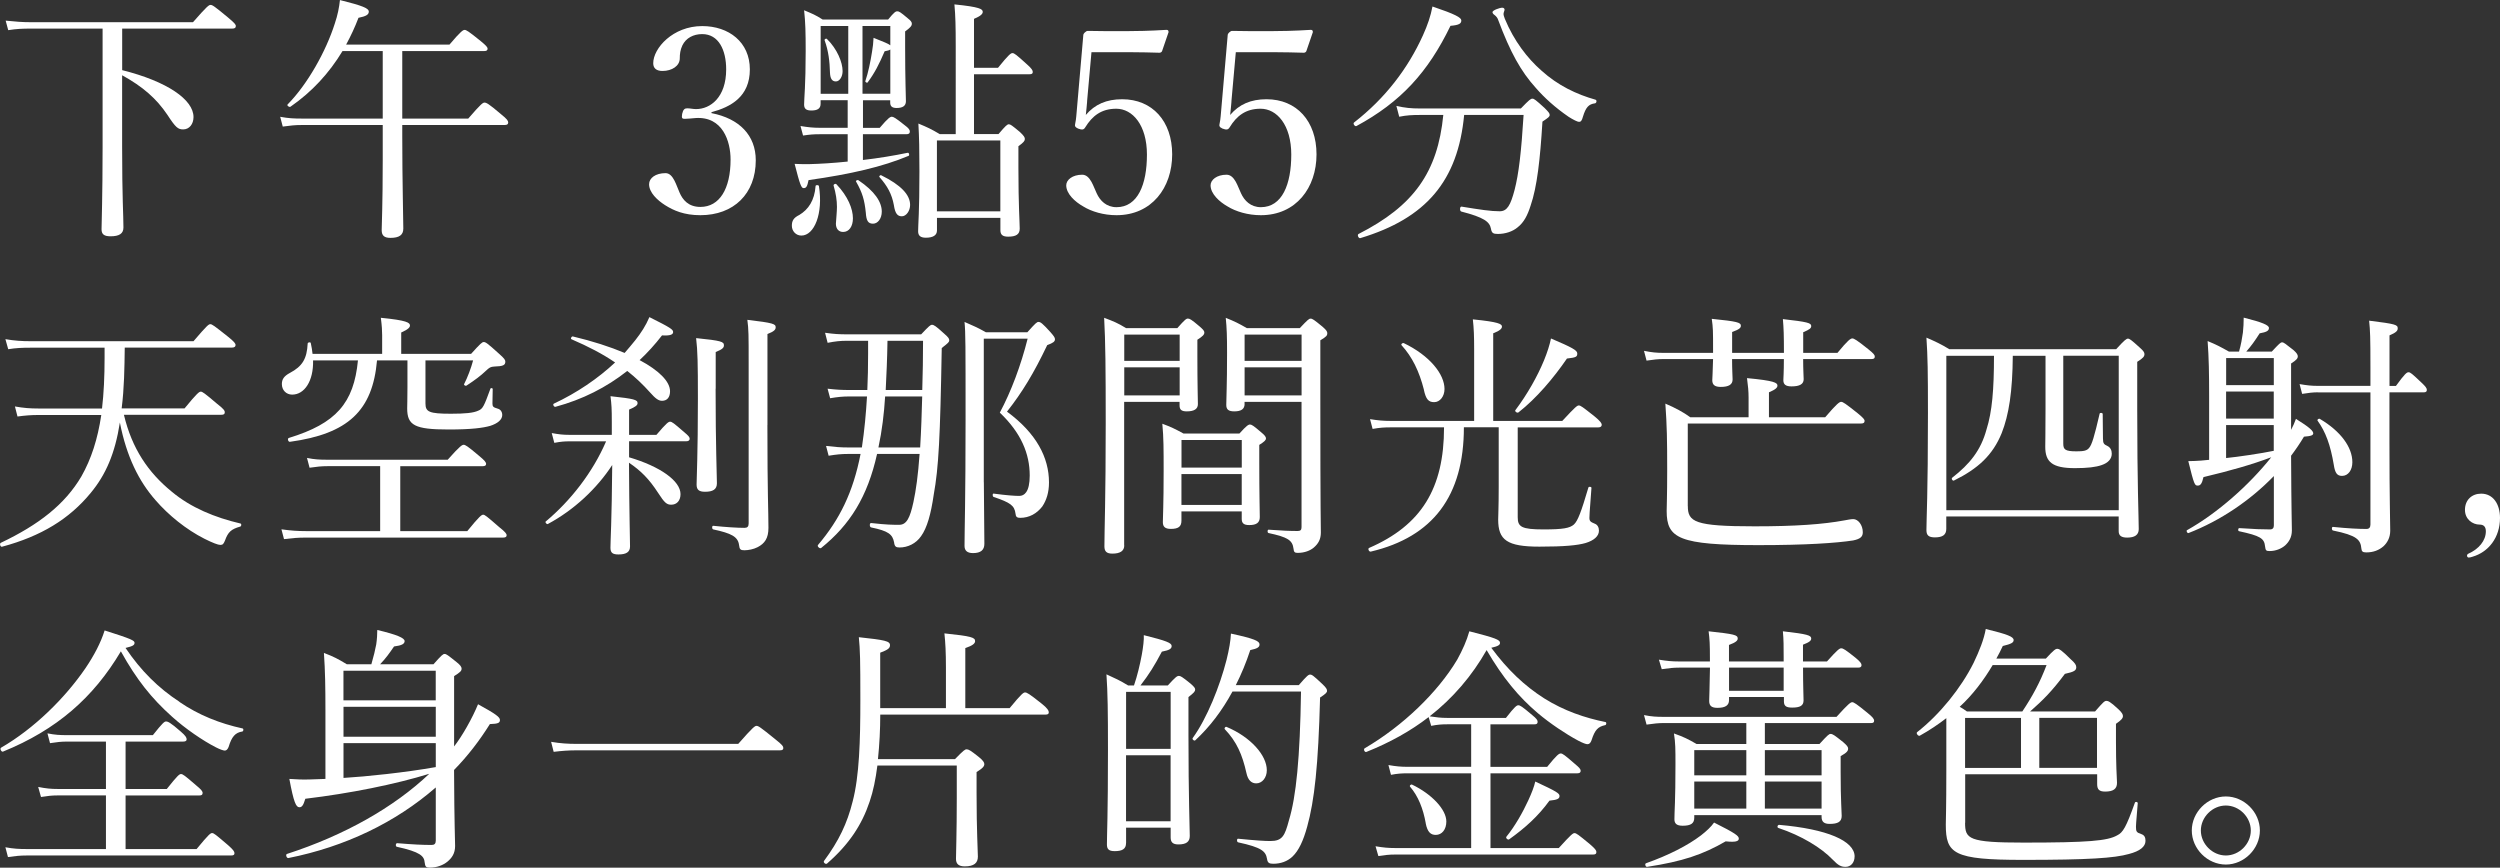
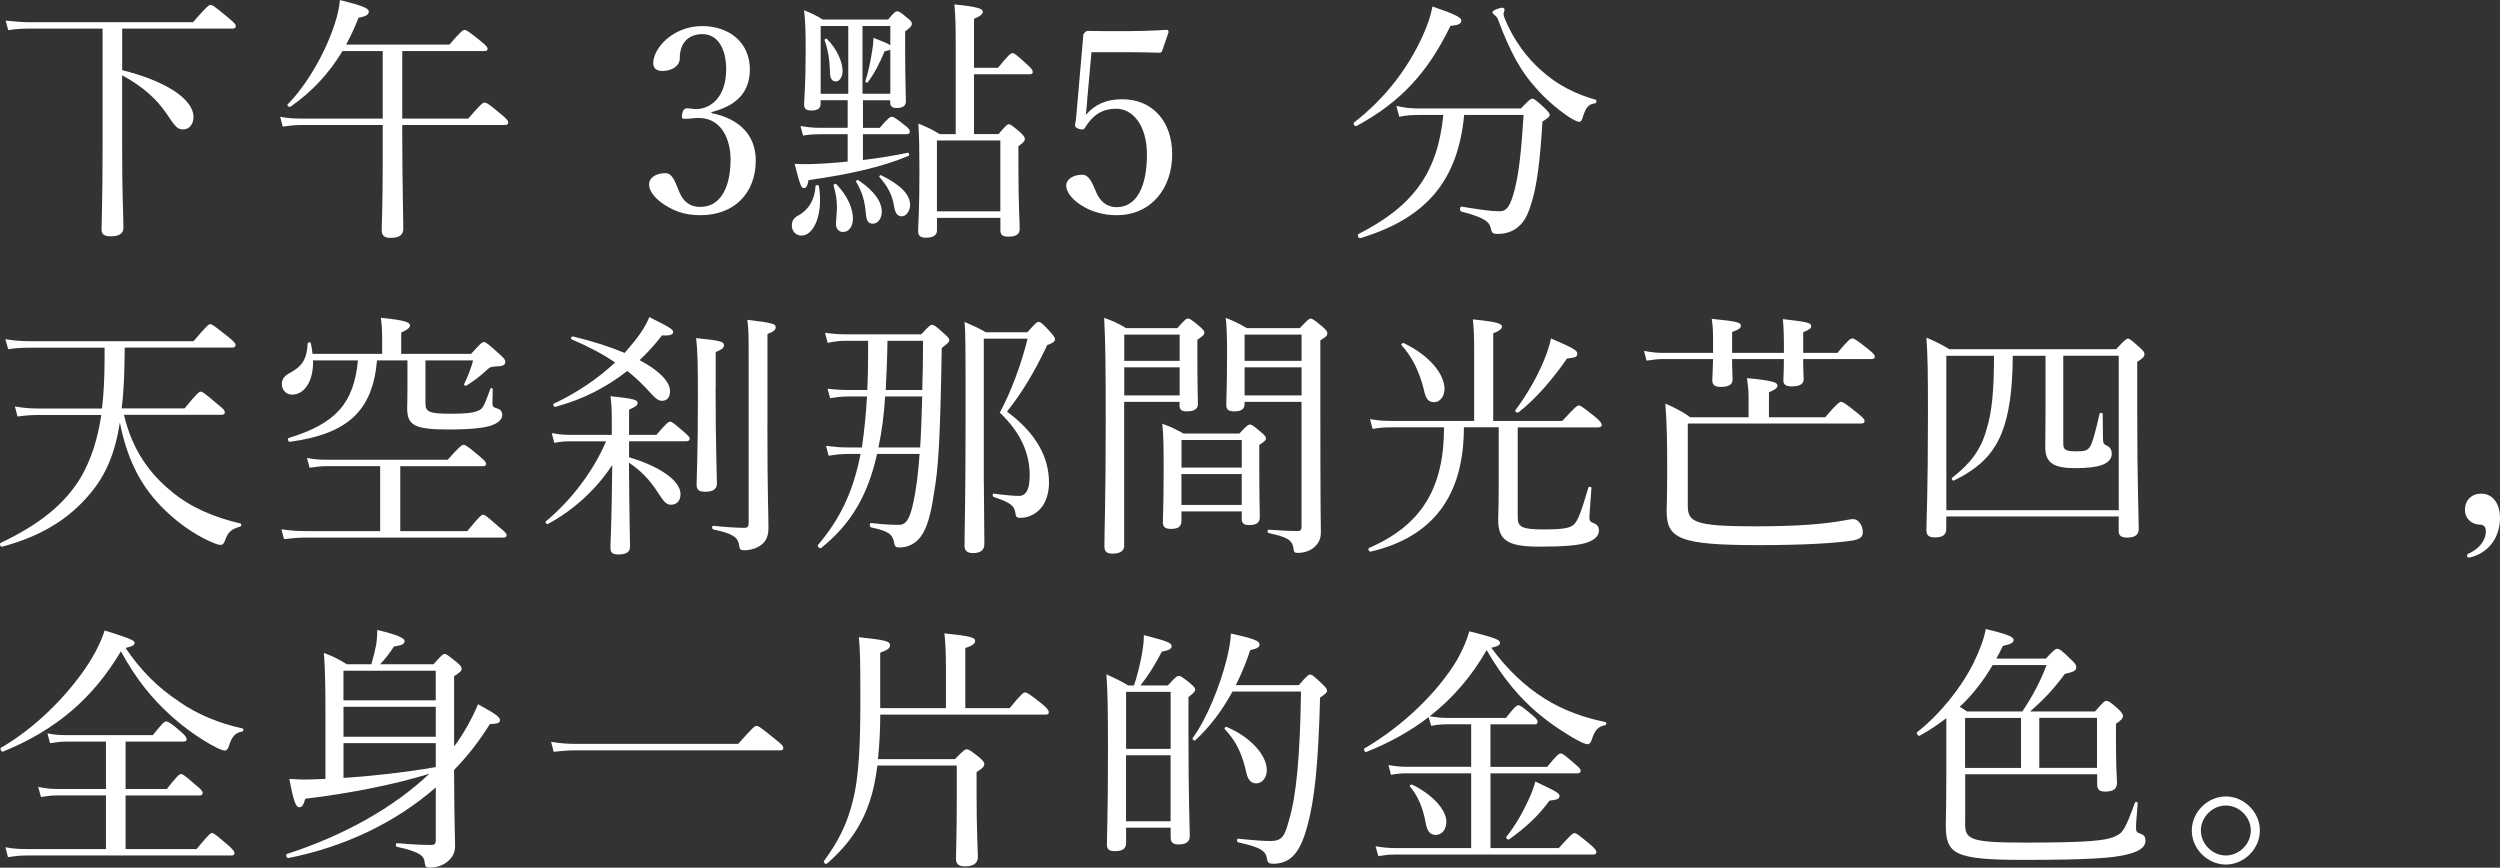
<svg xmlns="http://www.w3.org/2000/svg" id="_レイヤー_2" data-name="レイヤー 2" viewBox="0 0 477.36 165.67">
  <rect x="0" y="0" width="477.36" height="165.67" fill="#333333" stroke="none" />
  <defs>
    <style>
      .cls-1 {
        fill: #fff;
        stroke-width: 0px;
      }
    </style>
  </defs>
  <g id="_時間差分" data-name="時間差分">
    <g>
      <path class="cls-1" d="M23.32,13.39c8.66,2.17,13.63,5.66,13.63,8.96,0,1.33-.79,2.36-1.97,2.36-.98,0-1.43-.34-3-2.76-2.12-3.15-4.72-5.41-8.66-7.58v13.63c0,9.84.25,13.09.25,15.45,0,1.18-.84,1.67-2.46,1.67-1.23,0-1.72-.39-1.72-1.33,0-1.08.2-6.25.2-15.6V5.46H5.85c-1.57,0-2.71.05-4.28.3l-.49-1.82c1.92.2,3.2.3,4.82.3h30.95c2.71-3.1,3.05-3.3,3.35-3.3.35,0,.69.2,3.35,2.41,1.23,1.03,1.48,1.33,1.48,1.62,0,.34-.2.49-.69.49h-21.01v7.92Z" />
      <path class="cls-1" d="M76.81,25.98c0,8.71.2,15.55.2,17.67,0,1.23-.79,1.77-2.46,1.77-1.18,0-1.67-.44-1.67-1.48s.2-4.67.2-13.38v-6.69h-15.45c-1.28,0-2.21.1-3.64.3l-.49-1.87c1.62.3,2.66.34,4.08.34h15.5v-12.89h-7.68c-2.56,4.23-5.81,7.77-9.94,10.63-.25.15-.74-.25-.54-.44,3.79-3.84,7.33-10.14,9.01-15.45.54-1.58.84-3.1.98-4.48,4.33,1.08,5.51,1.57,5.51,2.21,0,.59-.54.89-1.97,1.18-.69,1.82-1.48,3.49-2.36,5.12h19.73c2.21-2.61,2.61-2.81,2.9-2.81s.69.2,3.05,2.12c1.08.89,1.33,1.18,1.33,1.48s-.2.44-.64.44h-15.65v12.89h12.6c2.46-2.85,2.8-3.05,3.1-3.05.34,0,.74.15,3.15,2.21,1.18.94,1.38,1.28,1.38,1.58,0,.34-.2.49-.69.49h-19.54v2.12Z" />
      <path class="cls-1" d="M135.85,21.6c5.31,1.03,8.46,4.23,8.46,9.01,0,6.4-4.23,10.48-10.58,10.48-3.1,0-5.12-.89-6.74-1.92-1.48-.94-3.05-2.41-3.05-3.99,0-1.18,1.23-2.12,3.15-2.12,1.48,0,2.07,2.41,2.66,3.69.59,1.38,1.67,2.76,3.99,2.76,3.64,0,5.76-3.44,5.76-9.05,0-3.44-1.48-8.27-6.69-7.92-.59.05-1.57.15-2.02.15-.49,0-.69-.05-.54-.93.2-.89.49-1.08.98-1.08s1.13.15,1.67.15c2.76,0,5.76-2.26,5.76-7.58,0-3.69-1.43-6.74-4.58-6.74-1.67,0-3.1.74-3.79,2.17-.39.84-.49,1.62-.49,2.46,0,1.43-1.48,2.41-3.3,2.41-1.13,0-1.77-.49-1.77-1.48,0-2.85,3.74-7.09,9.35-7.09,5.07,0,9.1,3.05,9.1,8.27s-3.64,7.18-7.33,8.17v.2Z" />
      <path class="cls-1" d="M151.2,43.11c0-.98.34-1.53,1.43-2.07,1.72-1.03,2.9-2.76,3.1-5.51,0-.25.59-.25.64,0,.84,5.27-.89,9.45-3.35,9.45-1.03,0-1.82-.84-1.82-1.87ZM164.78,19.14v5.27h3.2c1.62-1.92,2.02-2.12,2.31-2.12s.69.2,2.46,1.62c.74.54.98.89.98,1.18,0,.39-.2.54-.69.54h-8.27v4.92c2.95-.34,5.96-.84,8.56-1.38.25-.05.39.49.15.59-4.92,2.07-11.02,3.49-19.09,4.63-.25,1.23-.44,1.53-.94,1.53-.44,0-.69-.59-1.72-4.63.89.05,1.43.05,2.8.05,2.02-.05,4.58-.2,7.33-.49v-5.22h-5.37c-1.08,0-1.82.05-3.15.25l-.49-1.82c1.48.25,2.46.34,3.64.34h5.37v-5.27h-5.17v.69c0,.94-.64,1.28-1.77,1.28-.93,0-1.38-.3-1.38-1.13,0-1.18.3-3.59.3-10.24,0-3.54-.05-5.46-.3-7.77,1.53.64,2.17.89,3.54,1.77h12.5c1.18-1.43,1.43-1.57,1.77-1.57.3,0,.59.15,1.92,1.28.69.54.84.79.84,1.08,0,.39-.2.69-1.28,1.48v3.15c0,5.95.15,9.3.15,10.19s-.64,1.28-1.77,1.28c-.84,0-1.23-.3-1.23-1.03v-.44h-5.22ZM161.97,17.91V4.97h-5.27v12.94h5.27ZM158.48,13.88c-.05-2.12-.29-4.18-1.03-6.2-.05-.2.29-.39.44-.25,1.97,1.92,3,4.48,3,6.15,0,1.08-.59,1.97-1.28,1.97-.74,0-1.08-.54-1.13-1.67ZM159.61,42.71c.05-.89.2-2.31.2-3.2,0-1.28-.2-2.56-.64-4.08-.05-.25.39-.44.54-.25,2.21,2.31,3.15,4.72,3.15,6.5,0,1.57-.74,2.61-1.87,2.61-.84,0-1.38-.59-1.38-1.58ZM165.32,40.6c-.25-2.41-.64-3.79-1.87-5.95-.1-.15.29-.34.44-.25,3.15,2.12,4.48,4.18,4.48,6,0,1.38-.79,2.31-1.67,2.31-.94,0-1.28-.54-1.38-2.12ZM170,9.45c-.2.15-.54.25-1.08.34-1.08,2.51-1.87,4.08-3.25,5.95-.1.15-.49-.05-.44-.25.54-1.57.98-3.69,1.28-5.61.15-.84.25-1.72.29-2.66,1.97.79,2.85,1.13,3.2,1.43v-3.69h-5.31v12.94h5.31v-8.46ZM170.68,39.17c-.39-2.12-1.23-3.64-2.75-5.36-.15-.15.15-.44.34-.34,3.79,1.87,5.51,3.74,5.51,5.66,0,1.13-.74,2.17-1.57,2.17s-1.28-.49-1.53-2.12ZM182.49,8.91c0-3.94-.05-5.86-.25-8.07,4.87.49,5.41.89,5.41,1.43,0,.39-.39.79-1.67,1.33v9.35h4.58c2.07-2.56,2.46-2.81,2.76-2.81.34,0,.69.25,2.8,2.17.89.79,1.08,1.13,1.08,1.43s-.15.44-.64.44h-10.58v11.42h4.68c1.38-1.62,1.67-1.87,1.97-1.87s.59.2,2.12,1.48c.79.74.94,1.03.94,1.33,0,.34-.2.64-1.23,1.38v4.13c0,7.14.25,10.53.25,11.61s-.69,1.53-2.21,1.53c-1.08,0-1.48-.39-1.48-1.23v-2.36h-12.11v2.41c0,.94-.79,1.38-2.12,1.38-1.03,0-1.48-.39-1.48-1.23,0-1.33.25-3.54.25-11.47,0-4.13-.05-6.45-.2-9.1,1.77.74,2.41,1.03,4.08,2.02h3.05V8.91ZM191.01,26.82h-12.11v13.53h12.11v-13.53Z" />
      <path class="cls-1" d="M207.58,19.39c-.05.74-.15,1.57-.25,2.56,1.72-2.02,3.94-3,6.94-3,5.76,0,9.55,4.18,9.55,10.53s-3.89,11.61-10.63,11.61c-2.46,0-4.77-.69-6.35-1.67-1.58-.89-3.25-2.41-3.25-4.04,0-1.03,1.18-2.02,3.05-2.02,1.57,0,2.17,2.36,2.76,3.54.64,1.43,1.87,2.66,3.79,2.66,4.08,0,5.81-4.38,5.81-10.04s-2.76-8.76-5.86-8.76c-2.85,0-4.58,1.38-5.91,3.54-.29.49-.59.54-1.38.25-.64-.29-.64-.54-.54-.98.1-.39.15-.93.2-1.38l1.33-15.35c0-.25.05-.39.3-.64.25-.2.34-.3.59-.3,1.87.05,4.63.05,7.14.05,1.87,0,4.72-.05,7.87-.25.29,0,.39.15.39.44l-1.23,3.59c-.05.2-.3.34-.49.34-2.02-.05-3.4-.1-5.32-.1h-7.68l-.84,9.4Z" />
-       <path class="cls-1" d="M235.14,19.39c-.05.74-.15,1.57-.25,2.56,1.72-2.02,3.94-3,6.94-3,5.76,0,9.55,4.18,9.55,10.53s-3.89,11.61-10.63,11.61c-2.46,0-4.77-.69-6.35-1.67-1.57-.89-3.25-2.41-3.25-4.04,0-1.03,1.18-2.02,3.05-2.02,1.58,0,2.17,2.36,2.76,3.54.64,1.43,1.87,2.66,3.79,2.66,4.08,0,5.81-4.38,5.81-10.04s-2.75-8.76-5.86-8.76c-2.85,0-4.58,1.38-5.9,3.54-.3.49-.59.54-1.38.25-.64-.29-.64-.54-.54-.98.1-.39.15-.93.2-1.38l1.33-15.35c0-.25.05-.39.29-.64.25-.2.35-.3.59-.3,1.87.05,4.62.05,7.13.05,1.87,0,4.72-.05,7.87-.25.3,0,.39.15.39.44l-1.23,3.59c-.05.2-.29.34-.49.34-2.02-.05-3.4-.1-5.31-.1h-7.68l-.84,9.4Z" />
      <path class="cls-1" d="M258.56,23.38c5.96-4.63,10.29-10.33,13.14-16.63.89-1.97,1.48-3.69,1.82-5.51,4.38,1.48,5.51,2.12,5.51,2.66,0,.59-.39.89-2.07,1.03-4.28,8.86-9.5,14.57-17.96,19.14-.29.15-.74-.49-.44-.69ZM279.57,21.95c-1.18,12.55-7.23,19.73-19.83,23.52-.34.1-.64-.64-.34-.79,10.53-5.36,15.11-11.76,16.19-22.73h-4.43c-1.48,0-2.56.05-3.99.34l-.54-2.07c1.67.39,2.9.49,4.38.49h19.39c1.62-1.67,1.87-1.87,2.21-1.87.3,0,.59.2,2.31,1.77.79.79.98,1.03.98,1.33,0,.34-.2.49-1.38,1.28-.44,7.23-1.03,12.5-2.26,16.04-.59,1.87-1.28,3.2-2.46,4.13-.98.84-2.41,1.28-3.79,1.28-.89,0-1.18-.15-1.33-1.03-.25-1.28-1.28-2.12-5.66-3.25-.34-.1-.3-.98.05-.94,3.59.59,5.61.89,7.28.89,1.43,0,2.07-1.13,2.85-4.08.79-3.05,1.28-7.18,1.72-14.32h-11.37ZM299.5,22.29c-2.51-1.72-4.63-3.64-6.25-5.51-2.85-3.15-4.87-6.79-7.19-12.99-.1-.34-.34-.64-.64-.89-.3-.2-.44-.39-.44-.59,0-.34,1.38-.84,1.87-.84.25,0,.44.15.44.39,0,.15-.2.54-.2.79s.1.54.25.94c1.72,4.18,4.33,7.58,6.99,9.89,3.15,2.85,6.69,4.53,10.33,5.56.29.1.2.64-.1.69-1.23.15-1.77.79-2.31,2.56-.2.74-.39.98-.74.98-.3,0-1.08-.39-2.02-.98Z" />
      <path class="cls-1" d="M23.67,79.24c1.53,6.4,4.62,10.97,9.1,14.62,3.69,3.1,8.32,4.97,13.14,6.1.25.05.2.54-.05.59-1.72.49-2.31,1.03-2.9,2.66-.25.59-.39.84-.88.84-.44,0-1.48-.39-3.05-1.18-3.49-1.77-6.84-4.48-9.35-7.38-3.15-3.59-5.51-8.27-6.79-14.81-.93,5.95-2.71,9.99-5.56,13.43-4.08,4.97-9.45,8.27-16.93,10.28-.34.1-.54-.59-.25-.74,7.23-3.44,12.25-7.33,15.4-12.7,1.87-3.3,3.1-7.09,3.79-11.71H7.33c-1.43,0-2.56.1-3.99.29l-.49-1.92c1.67.3,2.9.39,4.43.39h12.2c.34-2.9.49-6.1.49-9.69v-1.92H5.8c-1.53,0-2.76.05-4.23.29l-.54-1.92c1.72.3,3.15.39,4.82.39h31.1c2.56-3,2.9-3.25,3.2-3.25.34,0,.69.25,3.35,2.36,1.23.98,1.48,1.33,1.48,1.62s-.2.49-.69.49h-20.47c-.05,3.89-.1,7.77-.59,11.61h12.01c2.41-2.95,2.81-3.2,3.1-3.2s.69.25,3.1,2.31c1.28.98,1.48,1.33,1.48,1.62,0,.34-.15.49-.69.49h-18.55Z" />
      <path class="cls-1" d="M89.21,101.43c2.36-2.9,2.76-3.15,3.05-3.15s.64.25,3.05,2.36c1.18.93,1.43,1.28,1.43,1.57s-.2.44-.69.44h-37.74c-1.43,0-2.51.1-4.08.29l-.49-1.87c1.82.25,3.05.34,4.63.34h14.22v-12.4h-10.04c-1.18,0-2.07.1-3.44.3l-.49-1.87c1.48.3,2.46.34,3.84.34h23.03c2.36-2.66,2.76-2.85,3.05-2.85s.69.2,2.95,2.12c1.08.89,1.33,1.23,1.33,1.53s-.2.44-.69.44h-15.7v12.4h12.79ZM59.78,68.81c.1,3.99-1.67,6.54-3.99,6.54-1.13,0-1.97-.84-1.97-2.02,0-.94.44-1.53,1.53-2.12,2.41-1.28,3.25-2.71,3.4-5.61,0-.25.54-.34.59-.1.15.74.29,1.43.34,2.07h13.29v-3.59c0-.79-.05-1.77-.25-3.3,5.02.49,5.56.94,5.56,1.48,0,.34-.34.74-1.67,1.33v4.08h13.34c1.82-2.02,2.12-2.26,2.41-2.26.34,0,.64.15,2.9,2.21,1.08.94,1.23,1.23,1.23,1.53,0,.69-.44.89-2.12.94-.69.05-.89.15-1.62.84-.93.89-2.02,1.72-3.69,2.81-.15.1-.54-.1-.44-.3.64-1.23,1.33-3.05,1.72-4.53h-9.1v8.22c0,1.62.69,1.97,4.87,1.97,2.71,0,4.28-.15,5.22-.59.84-.34,1.08-.79,2.31-4.18.05-.2.44-.15.44.05,0,.89-.05,2.07-.05,2.76,0,.59.15.74.98.98.59.15.89.64.89,1.23,0,.89-.89,1.62-2.31,2.07-1.38.39-3.59.69-7.92.69-6.5,0-7.92-.79-7.92-4.04,0-.64.05-1.48.05-4.04v-5.12h-5.81c-.84,9.6-5.51,14.02-16.63,15.55-.34.05-.54-.64-.2-.74,9.01-2.76,12.4-6.64,13.19-14.81h-8.56Z" />
      <path class="cls-1" d="M120.1,87.31c6,1.77,9.84,4.53,9.84,7.04,0,1.28-.74,2.02-1.77,2.02-.84,0-1.28-.34-2.51-2.26-1.72-2.66-3.3-4.23-5.56-5.76.05,9.74.2,14.47.2,15.99,0,1.08-.74,1.53-2.21,1.53-1.08,0-1.53-.29-1.53-1.28,0-1.33.25-4.97.34-15.8-2.95,4.53-7.33,8.61-12.3,11.27-.2.1-.59-.34-.39-.49,4.72-3.94,8.96-9.35,11.52-15.3h-7.04c-.89,0-1.57.05-2.85.29l-.49-1.87c1.38.25,2.17.34,3.3.34h8.17v-2.41c0-2.71-.05-3.3-.25-4.97,4.58.49,5.17.69,5.17,1.33,0,.39-.35.69-1.62,1.23v4.82h5.22c1.92-2.26,2.31-2.51,2.61-2.51.34,0,.69.25,2.66,1.97.84.69,1.08.98,1.08,1.28s-.2.49-.69.49h-10.88v3.05ZM106.08,77.67c-.3.1-.59-.44-.34-.59,4.43-2.07,8.46-4.82,11.71-7.87-2.36-1.62-5.12-3.05-8.32-4.43-.25-.1,0-.59.25-.54,3.74.89,7.09,1.97,9.89,3.15.69-.79,1.38-1.62,2.02-2.41,1.13-1.43,2.02-2.8,2.71-4.43,4.04,2.02,4.53,2.36,4.53,2.85,0,.44-.44.74-2.12.64-1.33,1.72-2.76,3.3-4.28,4.72,3.69,1.97,5.81,4.08,5.81,5.95,0,1.13-.54,1.82-1.53,1.82-.64,0-1.23-.39-2.31-1.62-1.28-1.43-2.71-2.81-4.33-4.08-3.99,3.15-8.56,5.46-13.68,6.84ZM136.64,74.22c0,11.07.25,16.44.25,18.06,0,1.18-.79,1.62-2.26,1.62-1.18,0-1.62-.39-1.62-1.38,0-1.28.25-5.61.25-16.44,0-6.79-.05-9.05-.34-11.52,4.87.49,5.31.69,5.31,1.38,0,.44-.25.74-1.57,1.28v6.99ZM146.53,81.16c0,13.39.2,16.39.2,19.63,0,2.02-.74,3-2.07,3.69-.74.39-1.77.59-2.51.59s-.94-.15-1.03-.98c-.2-1.62-1.48-2.26-4.92-3-.29-.05-.29-.74,0-.69,2.36.25,4.63.39,5.96.39.54,0,.79-.25.79-.84v-30.51c0-5.56,0-6.5-.25-8.37,5.02.59,5.41.79,5.41,1.43,0,.44-.29.79-1.57,1.28v17.37Z" />
      <path class="cls-1" d="M165.61,74.47c.1-2.17.15-4.48.15-6.94v-2.46h-3.99c-1.33,0-2.26.1-3.74.39l-.49-1.92c1.72.25,2.76.3,4.18.3h14.17c1.53-1.62,1.77-1.82,2.07-1.82.35,0,.69.2,2.36,1.72.79.69.93.93.93,1.23,0,.34-.15.49-1.43,1.48-.3,17.22-.59,22.78-1.53,28-.54,3.74-1.28,6.35-2.41,7.92-.98,1.43-2.56,2.17-4.13,2.17-.69,0-.94-.2-1.03-.98-.3-1.53-1.08-2.17-4.38-2.85-.34-.05-.34-.89,0-.84,3,.34,4.18.34,5.36.34,1.43,0,2.07-1.38,2.71-4.33.49-2.26.89-5.12,1.18-9.2h-8.12c-1.82,8.17-5.17,13.53-10.68,17.96-.25.2-.84-.34-.59-.59,4.13-4.87,6.69-10.04,8.12-17.37h-2.36c-1.33,0-2.26.1-3.74.34l-.49-1.87c1.72.2,2.76.29,4.23.29h2.61c.49-3.25.79-6.5.98-9.74h-3.3c-1.38,0-2.31.1-3.74.34l-.49-1.82c1.72.2,2.76.25,4.23.25h3.35ZM169.01,75.7c-.2,3.25-.59,6.54-1.28,9.74h7.97c.2-3.25.3-6.5.39-9.74h-7.09ZM176.1,74.47c.1-3.15.15-6.25.15-9.4h-6.79c-.05,3.4-.2,6.59-.34,9.4h6.99ZM187.86,92.08c.05,7.04.1,11.07.1,11.76,0,1.18-.69,1.77-2.17,1.77-1.18,0-1.62-.54-1.62-1.38,0-2.9.2-8.96.2-24.06,0-14.32,0-16.63-.2-18.7,1.67.74,2.41,1.03,4.08,1.97h7.92c1.58-1.77,1.82-1.97,2.12-1.97.39,0,.74.25,2.26,1.92.69.79.89,1.08.89,1.38,0,.44-.3.69-1.48,1.13-2.56,5.36-4.77,9.01-7.68,12.7,5.61,4.13,8.02,8.76,8.02,13.53,0,1.92-.49,3.4-1.28,4.58-1.03,1.33-2.46,2.17-4.23,2.17-.59,0-.84-.2-.88-.79-.2-1.57-.98-2.12-4.18-3.2-.25-.1-.25-.69,0-.64,2.51.34,4.08.44,4.87.44.54,0,.98-.2,1.33-.69.44-.59.69-1.67.69-3.2,0-4.13-1.62-8.12-5.71-12.01,2.16-4.04,4.04-9.05,5.31-14.12h-8.37v27.41Z" />
      <path class="cls-1" d="M214.67,104.14c0,1.03-.74,1.57-2.26,1.57-1.08,0-1.53-.39-1.53-1.38,0-3.1.25-9.05.25-23.57,0-10.43-.05-15.45-.3-20.08,1.82.69,2.56.98,4.18,1.97h9.79c1.48-1.67,1.72-1.82,2.02-1.82.34,0,.64.15,2.21,1.48.74.64.93.89.93,1.18,0,.39-.25.69-1.33,1.38v3c0,5.71.1,8.46.1,9.3,0,.94-.74,1.38-2.12,1.38-1.03,0-1.38-.34-1.38-1.13v-.69h-10.58v27.41ZM225.25,63.89h-10.58v5.02h10.58v-5.02ZM214.67,75.5h10.58v-5.36h-10.58v5.36ZM225.59,99.42c0,1.13-.59,1.57-2.02,1.57-1.08,0-1.53-.39-1.53-1.28,0-1.08.15-3.25.15-9.79,0-4.04,0-6.35-.25-9.01,1.72.64,2.41.98,4.04,1.87h10.68c1.38-1.53,1.72-1.72,2.02-1.72s.64.2,2.07,1.43c.79.64.98.94.98,1.23s-.25.59-1.28,1.23v3.4c0,6.2.1,9.45.1,10.38,0,1.08-.64,1.53-2.02,1.53-1.08,0-1.43-.39-1.43-1.18v-1.43h-11.51v1.77ZM237.11,84.01h-11.51v5.27h11.51v-5.27ZM225.59,96.42h11.51v-5.9h-11.51v5.9ZM237.65,77.12c0,.98-.64,1.43-1.97,1.43-1.08,0-1.53-.34-1.53-1.23,0-1.38.15-3.54.15-9.94,0-3.15-.05-4.68-.25-6.69,1.72.69,2.41,1.03,4.04,1.97h10.09c1.53-1.62,1.77-1.82,2.07-1.82.34,0,.64.2,2.26,1.53.79.69.93.94.93,1.28,0,.39-.15.64-1.33,1.33v10.63c0,23.18.1,24.6.1,26.08,0,1.28-.49,2.12-1.33,2.85-.69.59-1.77,1.03-3.1,1.03-.54,0-.74-.15-.79-.79-.2-1.62-1.08-2.21-4.77-3-.25-.05-.25-.64,0-.64,2.9.2,3.99.25,5.56.25.54,0,.74-.2.74-.74v-23.92h-10.88v.39ZM248.53,63.89h-10.88v5.02h10.88v-5.02ZM237.65,75.5h10.88v-5.36h-10.88v5.36Z" />
      <path class="cls-1" d="M279.52,81.6c0,13.09-5.9,20.91-17.76,23.72-.35.1-.64-.54-.35-.69,9.99-4.33,14.32-11.37,14.32-23.03h-10.19c-1.18,0-2.07.05-3.45.3l-.49-1.87c1.53.25,2.56.34,3.89.34h15.99v-13.58c0-2.51-.05-4.08-.25-5.81,4.97.49,5.56.89,5.56,1.38,0,.39-.39.79-1.67,1.28v16.73h13.19c2.51-2.71,2.85-2.95,3.15-2.95.35,0,.69.25,3.05,2.12,1.08.89,1.33,1.28,1.33,1.58s-.2.49-.69.49h-15.35v17.17c0,1.82.74,2.31,4.92,2.31,3.79,0,5.02-.25,5.81-.94.74-.69,1.38-2.36,2.76-7.04.05-.25.59-.2.59.05-.1,1.82-.39,4.72-.39,5.71,0,.64.2.79,1.03,1.13.54.2.79.74.79,1.33,0,1.03-.93,1.87-2.56,2.36-1.53.44-4.04.69-8.81.69-6.2,0-7.87-1.28-7.87-5.17,0-.79.1-2.21.1-6.3v-11.32h-6.64ZM271.89,74.42c-.89-3.49-2.21-6.25-4.28-8.51-.15-.2.2-.49.44-.39,4.92,2.36,7.77,5.91,7.77,8.76,0,1.43-.89,2.51-1.97,2.51s-1.58-.54-1.97-2.36ZM289.36,78.31c2.26-3,4.23-6.5,5.46-9.5.64-1.57,1.08-2.95,1.33-4.18,4.04,1.72,5.02,2.26,5.02,2.85s-.1.79-1.97.98c-2.56,3.74-5.81,7.58-9.25,10.28-.25.2-.79-.2-.59-.44Z" />
      <path class="cls-1" d="M330.74,67.38h9.89c0-3.44-.05-4.72-.2-6.45,4.77.54,5.41.74,5.41,1.33,0,.39-.25.64-1.53,1.18v3.94h6.54c2.02-2.46,2.51-2.76,2.85-2.76.29,0,.84.29,3.05,2.07.98.79,1.23,1.08,1.23,1.38,0,.34-.15.49-.64.49h-13.04c0,2.07.1,3.4.1,3.84,0,.94-.74,1.38-2.31,1.38-1.08,0-1.57-.34-1.57-1.18,0-.29.1-1.48.1-4.04h-9.89c0,2.07.1,3.44.1,3.89,0,.98-.74,1.43-2.26,1.43-1.13,0-1.62-.39-1.62-1.28,0-.34.1-1.57.15-4.04h-9.45c-1.08,0-1.92.1-3.25.3l-.49-1.87c1.48.3,2.41.39,3.74.39h9.45v-.74c0-3.4,0-4.04-.25-5.76,4.87.49,5.56.69,5.56,1.33,0,.39-.29.69-1.67,1.18v3.99ZM322.28,96.61c0,3.05,1.28,3.89,12.75,3.89,7.92,0,13.09-.39,17.12-1.13.54-.1,1.28-.25,1.72-.25.93,0,1.82,1.13,1.82,2.51,0,.84-.44,1.28-1.87,1.57-3.2.49-9,.89-18.06.89-15.16,0-17.52-1.28-17.52-6.5,0-1.08.1-2.66.1-7.82,0-5.91-.05-8.41-.35-12.7,1.87.79,3.49,1.67,4.77,2.61h11.12v-3.79c0-1.18-.1-2.17-.3-3.69,5.27.49,5.81.89,5.81,1.43,0,.39-.34.74-1.62,1.28v4.77h10.73c2.26-2.66,2.76-2.95,3.05-2.95.34,0,.79.29,3.15,2.17,1.08.89,1.33,1.18,1.33,1.48,0,.34-.2.49-.69.49h-33.07v15.75Z" />
      <path class="cls-1" d="M371.63,100.99c0,1.13-.69,1.62-2.17,1.62-1.18,0-1.62-.39-1.62-1.38,0-2.21.29-6.64.29-22.34,0-8.02-.05-10.83-.29-14.42,1.82.79,2.66,1.18,4.38,2.21h31.84c1.67-1.82,1.97-2.02,2.26-2.02s.59.2,2.21,1.67c.79.69.94.98.94,1.28,0,.44-.2.74-1.38,1.48v9.01c0,14.37.29,20.91.29,22.93,0,1.13-.79,1.62-2.21,1.62-1.13,0-1.62-.39-1.62-1.23v-2.8h-32.92v2.36ZM404.55,67.92h-10.58v16.78c0,1.13.34,1.48,2.51,1.48,1.33,0,1.97-.1,2.41-.64.54-.59,1.03-2.26,2.02-6.54.05-.25.59-.2.59.05.05,1.62,0,3.25.05,4.67,0,.98.2,1.13.84,1.43.59.29.84.84.84,1.48,0,1.03-.74,1.77-1.92,2.17-1.08.39-2.71.59-5.12.59-4.33,0-5.66-1.18-5.66-4.08,0-.94.05-2.46.05-7.23v-10.14h-6.25c-.05,6.79-.74,11.27-2.12,14.76-1.72,4.23-4.53,6.79-9.1,9.05-.25.15-.59-.34-.34-.54,3.35-2.61,5.46-5.22,6.54-9.2,1.08-3.4,1.43-7.63,1.43-14.07h-9.1v29.48h32.92v-29.48Z" />
-       <path class="cls-1" d="M437.46,82.1c.39-.74.69-1.43.94-2.12,2.61,1.62,3.3,2.31,3.3,2.76,0,.34-.34.54-1.77.64-.74,1.23-1.57,2.46-2.46,3.64.05,10.92.15,12.94.15,14.27s-.59,2.21-1.28,2.85c-.74.64-1.82,1.08-2.95,1.08-.69,0-.79-.1-.89-.89-.15-1.53-.89-2.02-4.97-2.9-.25-.05-.2-.59.05-.59,2.9.2,4.43.25,5.86.25.54,0,.74-.3.74-.79v-9.4c-4.53,4.67-10.19,8.51-16.29,10.88-.25.1-.49-.44-.3-.54,5.81-3.25,11.86-8.61,16.09-13.93-3.64,1.38-7.77,2.56-12.94,3.79-.29,1.28-.59,1.62-1.08,1.62-.59,0-.69-.1-1.82-4.67.84,0,1.58-.05,2.41-.1.54-.05,1.03-.1,1.57-.15v-12.2c0-4.13-.05-7.33-.29-10.48,1.77.74,2.41,1.08,4.08,2.02h1.92c.39-1.38.59-2.56.74-3.64.1-.94.15-1.87.15-2.85,3.54.89,4.82,1.43,4.82,1.97s-.44.79-1.77,1.03c-.98,1.53-1.58,2.36-2.56,3.49h4.87c1.43-1.53,1.67-1.77,1.97-1.77.34,0,.59.25,2.12,1.43.69.59.88.94.88,1.23,0,.39-.2.69-1.28,1.38v12.7ZM434.17,68.37h-9.1v5.17h9.1v-5.17ZM425.06,79.93h9.1v-5.17h-9.1v5.17ZM425.06,87.46c2.12-.2,6.79-.89,9.1-1.38v-4.92h-9.1v6.3ZM442.63,74.91c-1.03,0-1.77.1-3.05.3l-.49-1.87c1.43.25,2.31.34,3.49.34h10.04v-3.54c0-5.9-.05-6.94-.25-8.91,5.17.64,5.46.79,5.46,1.48,0,.44-.29.79-1.57,1.33v9.65h1.23c1.72-2.36,2.07-2.61,2.41-2.61s.64.25,2.46,1.97c.79.74,1.03,1.08,1.03,1.38,0,.34-.15.49-.64.49h-6.5v9.5c0,11.12.15,14.66.15,16.93,0,1.33-.59,2.31-1.28,2.95-.84.74-1.92,1.18-3.3,1.18-.69,0-.88-.2-.93-.74-.15-1.67-.84-2.51-5.41-3.44-.29-.05-.29-.74,0-.69,2.95.3,4.87.39,6.4.39.49,0,.74-.3.74-.84v-25.24h-9.99ZM445.63,88.79c-.64-3.84-1.58-6.35-3.1-8.46-.15-.2.25-.49.44-.34,3.99,2.36,6.2,5.41,6.2,8.27,0,1.48-.79,2.61-1.97,2.61-.94,0-1.33-.54-1.57-2.07Z" />
      <path class="cls-1" d="M477.36,98.88c0,3.79-2.21,6.54-5.27,7.43-.25.1-.54.15-.74.15-.15,0-.29-.2-.29-.34s.1-.34.25-.39c2.02-.89,3.35-2.51,3.35-4.28,0-.84-.39-1.28-1.18-1.28-1.38,0-2.81-1.03-2.81-2.81,0-1.92,1.33-3.1,3.1-3.1,2.26,0,3.59,1.97,3.59,4.63Z" />
      <path class="cls-1" d="M34.25,134.02c3.74,2.56,7.77,4.13,12.06,5.07.25.05.2.54-.05.59-1.33.2-2.02.98-2.61,2.95-.2.49-.44.69-.74.69-.25,0-.98-.25-1.72-.64-2.41-1.23-5.81-3.54-8.37-5.86-3.89-3.49-6.74-7.04-9.74-12.45-5.26,8.86-12.25,14.96-22.49,19.14-.29.15-.69-.54-.39-.74,6.3-3.64,12.2-9.45,16.14-15.21,1.62-2.41,2.9-4.82,3.64-7.18,5.12,1.62,5.71,1.92,5.71,2.36s-.3.64-1.72.98c2.95,4.38,6.3,7.68,10.29,10.28ZM37.54,162.12c2.31-2.81,2.66-3.05,2.95-3.05.34,0,.64.25,3,2.26,1.08.94,1.28,1.28,1.28,1.58s-.15.44-.64.44H5.11c-1.28,0-2.17.1-3.59.3l-.49-1.87c1.57.29,2.66.34,4.04.34h15.16v-10.24h-9.2c-1.18,0-1.92.1-3.2.3l-.54-1.92c1.53.3,2.41.39,3.74.39h9.2v-9.05h-7.43c-1.13,0-1.92.1-3.25.3l-.49-1.87c1.48.3,2.41.34,3.74.34h16.39c1.87-2.36,2.21-2.61,2.51-2.61.34,0,.79.15,2.81,1.92.93.79,1.13,1.18,1.13,1.48s-.2.44-.69.44h-10.97v9.05h7.87c2.07-2.61,2.41-2.85,2.71-2.85.34,0,.69.25,2.85,2.12,1.03.84,1.28,1.18,1.28,1.48,0,.34-.15.49-.64.49h-14.07v10.24h13.58Z" />
      <path class="cls-1" d="M86.7,142.54c1.58-2.02,3.49-5.41,4.58-8.07,3.4,1.87,4.18,2.46,4.18,3s-.29.74-1.92.79c-1.97,3.15-4.23,6.1-6.84,8.76.05,11.07.2,12.84.2,14.52,0,1.43-.64,2.31-1.48,3-.79.64-1.97,1.13-3.35,1.13-.69,0-.89-.15-.98-.98-.1-1.23-.84-2.02-5.31-3-.29-.05-.25-.69.05-.69,3.05.25,4.82.34,6.59.34.54,0,.79-.25.79-.84v-10.14c-7.68,6.69-17.32,11.32-28.15,13.48-.34.05-.59-.69-.25-.79,10.92-3.54,20.37-8.86,27.16-15.3-6.54,2.02-15.11,3.74-23.67,4.77-.39,1.33-.69,1.62-1.13,1.62-.64,0-1.08-.89-1.92-5.41,1.48.1,2.56.15,3.99.1.93-.05,1.92-.05,2.9-.1v-13.09c0-4.28-.05-7.63-.29-10.97,1.92.74,2.66,1.13,4.38,2.17h4.68c.44-1.53.74-2.76.93-3.79.15-1.03.2-1.97.2-2.76,3.74.89,5.22,1.53,5.22,2.12,0,.54-.54.84-2.02,1.03-.94,1.38-1.58,2.26-2.66,3.4h10.19c1.57-1.77,1.82-1.97,2.12-1.97.34,0,.59.2,2.31,1.57.74.59.94.94.94,1.23,0,.44-.25.69-1.43,1.43v13.43ZM83.2,128.07h-17.62v5.66h17.62v-5.66ZM65.59,140.67h17.62v-5.71h-17.62v5.71ZM65.59,148.54c4.28-.25,11.76-1.03,17.62-2.07v-4.58h-17.62v6.64Z" />
      <path class="cls-1" d="M105.24,141.65c1.77.3,3.2.39,4.87.39h30.85c2.85-3.25,3.2-3.44,3.49-3.44.34,0,.69.2,3.59,2.56,1.38,1.08,1.53,1.38,1.53,1.67s-.15.44-.64.44h-38.78c-1.62,0-2.85.1-4.43.29l-.49-1.92Z" />
      <path class="cls-1" d="M168.08,136.44c0,2.85-.15,5.71-.44,8.51h14.71c1.67-1.72,1.92-1.87,2.21-1.87.39,0,.69.15,2.36,1.48.79.64,1.03,1.03,1.03,1.33,0,.39-.2.74-1.48,1.53v3.99c0,7.38.25,11.02.25,12.15,0,1.23-.74,1.87-2.51,1.87-1.18,0-1.67-.49-1.67-1.43,0-.84.15-5.17.15-11.52v-6.3h-15.16c-.34,2.66-.79,4.87-1.48,6.89-1.48,4.43-3.94,8.17-8.12,11.81-.25.25-.79-.2-.59-.49,2.81-3.79,4.43-7.18,5.46-11.32,1.28-4.82,1.48-11.61,1.48-19.39s-.05-9.55-.29-12.01c5.02.54,5.95.74,5.95,1.53,0,.59-.44.89-1.87,1.43v10.58h12.55v-7.82c0-2.81-.1-4.68-.29-6.45,5.22.54,5.86.79,5.86,1.48,0,.44-.44.84-1.87,1.33v11.47h8.46c2.31-2.81,2.66-3,2.95-3,.34,0,.74.2,3.15,2.12,1.18.93,1.38,1.38,1.38,1.67s-.15.44-.64.44h-31.54Z" />
      <path class="cls-1" d="M215.01,160.99c0,1.13-.74,1.53-2.17,1.53-1.13,0-1.48-.39-1.48-1.28,0-2.12.2-5.27.2-18.16,0-7.23-.05-10.83-.29-14.32,1.72.79,2.51,1.13,4.13,2.12h1.13c.64-1.87,1.13-3.94,1.48-5.81.29-1.57.44-2.95.39-3.79,4.33,1.08,5.32,1.48,5.32,2.07,0,.49-.34.79-1.87,1.08-1.43,2.71-2.41,4.28-4.08,6.45h5.22c1.53-1.67,1.77-1.82,2.12-1.82.29,0,.59.15,2.17,1.43.74.64.93.89.93,1.18,0,.34-.2.59-1.28,1.43v7.23c0,12.01.25,17.62.25,19.29,0,1.13-.69,1.62-2.17,1.62-1.03,0-1.48-.39-1.48-1.33v-1.87h-8.51v2.95ZM223.53,132.11h-8.51v10.88h8.51v-10.88ZM215.01,156.81h8.51v-12.6h-8.51v12.6ZM247.99,130.83c1.62-1.87,1.87-2.02,2.16-2.02.35,0,.59.15,2.31,1.77.79.74.93,1.03.93,1.33s-.2.54-1.33,1.28c-.34,13.04-1.08,19.68-2.46,24.65-.74,2.71-1.62,4.58-2.8,5.71-.98.93-2.26,1.38-3.69,1.38-.79,0-1.08-.2-1.18-.94-.25-1.43-.98-2.17-5.51-3.15-.29-.05-.29-.74,0-.69,3.44.34,5.07.44,6.15.44,2.31,0,2.76-1.03,3.54-3.94,1.38-4.53,2.12-11.86,2.31-24.6h-13.09c-1.97,3.64-4.33,6.74-7.09,9.3-.2.2-.69-.2-.49-.44,2.71-3.74,5.17-9.89,6.45-14.91.49-1.97.79-3.74.84-5.02,4.53.98,5.46,1.43,5.46,2.07,0,.49-.34.79-1.77,1.08-.79,2.41-1.72,4.63-2.76,6.69h12.01ZM238,147.61c-.79-3.54-1.87-6-4.13-8.37-.15-.2.1-.54.34-.44,4.58,1.92,7.68,5.41,7.68,8.27,0,1.43-.89,2.51-2.02,2.51-.89,0-1.58-.59-1.87-1.97Z" />
      <path class="cls-1" d="M272.78,136.93c-3.44,2.66-7.43,4.87-11.86,6.64-.34.15-.64-.49-.34-.69,7.33-4.28,13.98-10.73,17.67-16.93,1.03-1.87,1.82-3.64,2.31-5.41,5.02,1.28,5.86,1.62,5.86,2.21,0,.39-.34.64-1.67.94,3.1,4.18,6.3,7.23,10.09,9.65,3.84,2.41,7.82,3.74,11.71,4.53.25.05.2.54-.05.59-1.38.3-1.97.89-2.61,2.9-.2.54-.44.74-.79.74-.25,0-.84-.2-1.77-.69-2.31-1.23-5.41-3.3-7.73-5.27-3.59-3.05-6.64-6.69-9.74-12.01-2.75,4.87-6.45,9.2-10.88,12.65,1.33.2,2.17.3,3.3.3h11.27c1.72-2.21,2.07-2.41,2.36-2.41.34,0,.69.2,2.66,1.87.84.69,1.03.98,1.03,1.28,0,.34-.15.49-.64.49h-8.37v8.12h10.83c1.87-2.31,2.26-2.56,2.61-2.56.3,0,.69.25,2.66,1.97.89.74,1.13,1.03,1.13,1.33s-.15.49-.64.49h-16.58v14.27h13.04c2.36-2.61,2.71-2.85,3-2.85.34,0,.69.25,2.95,2.12.98.84,1.23,1.18,1.23,1.48,0,.34-.15.49-.64.49h-37.79c-1.13,0-1.97.1-3.2.29l-.54-1.87c1.48.25,2.46.34,3.74.34h14.52v-14.27h-12.11c-1.13,0-1.97.05-3.2.29l-.49-1.87c1.43.25,2.36.34,3.69.34h12.11v-8.12h-4.53c-1.03,0-1.87.05-3.1.3l-.49-1.67ZM272.24,157.2c-.49-2.76-1.43-5.17-3-6.99-.15-.2.15-.49.39-.39,3.79,1.82,6.54,4.77,6.54,7.04,0,1.53-.84,2.56-2.02,2.56-.94,0-1.58-.49-1.92-2.21ZM287.64,159.76c1.58-1.92,3.15-4.68,4.18-6.94.64-1.38,1.13-2.66,1.33-3.59,4.13,1.92,4.63,2.26,4.63,2.76,0,.54-.44.74-1.92.89-2.17,3-4.67,5.22-7.68,7.38-.25.2-.74-.25-.54-.49Z" />
-       <path class="cls-1" d="M333.45,142.05v-3.99h-15.65c-1.13,0-2.02.1-3.4.3l-.49-1.82c1.48.3,2.46.34,3.74.34h33.02c2.26-2.51,2.71-2.8,3-2.8s.79.29,2.95,2.07c.98.79,1.23,1.13,1.23,1.48,0,.3-.15.44-.64.44h-20.22v3.99h10.43c1.58-1.72,1.82-1.92,2.12-1.92.39,0,.69.2,2.41,1.57.74.64.94.94.94,1.23,0,.44-.25.79-1.43,1.43v3.05c0,5.51.2,7.43.2,8.37,0,1.13-.74,1.53-2.31,1.53-1.08,0-1.53-.44-1.53-1.33v-.34h-24.31v.49c0,1.08-.64,1.53-2.21,1.53-1.18,0-1.58-.44-1.58-1.23,0-1.57.2-3.35.2-10.48,0-2.85,0-4.13-.29-5.91,1.92.69,2.61,1.03,4.33,2.02h9.5ZM332.02,160.11c0,.54-.64.74-2.51.54-4.33,2.51-8.22,3.84-15.01,4.87-.3.05-.49-.59-.2-.69,4.33-1.53,7.97-3.4,10.48-5.31,1.08-.84,1.97-1.67,2.51-2.46,4.13,2.07,4.72,2.56,4.72,3.05ZM330.15,126.3h10.43v-.74c0-2.12,0-3.4-.15-5.02,4.77.54,5.41.79,5.41,1.38,0,.39-.29.69-1.57,1.18v3.2h4.58c2.02-2.26,2.41-2.51,2.71-2.51.39,0,.79.25,2.76,1.82.84.69,1.13,1.08,1.13,1.38,0,.34-.2.49-.64.49h-10.53c0,3.49.1,5.51.1,6.25,0,1.03-.69,1.38-2.17,1.38-1.08,0-1.58-.25-1.58-1.18v-.84h-10.48v.59c0,1.03-.74,1.48-2.21,1.48-1.13,0-1.58-.39-1.58-1.33,0-.69.1-2.56.15-6.35h-5.86c-1.13,0-1.97.1-3.35.3l-.54-1.82c1.53.25,2.51.34,3.79.34h5.95v-.54c0-2.85-.05-3.64-.25-5.22,4.92.54,5.56.69,5.56,1.38,0,.39-.34.74-1.67,1.23v3.15ZM333.45,148.05v-4.82h-9.94v4.82h9.94ZM333.45,154.4v-5.17h-9.94v5.17h9.94ZM340.58,131.91v-4.43h-10.43v4.43h10.43ZM336.99,143.23v4.82h10.83v-4.82h-10.83ZM347.82,154.4v-5.17h-10.83v5.17h10.83ZM354.12,163.55c0,1.13-.69,1.97-1.72,1.97-.84,0-1.38-.25-2.46-1.38-2.17-2.26-5.95-4.58-10.38-6.05-.29-.1-.15-.59.15-.59,9.15.79,14.42,3.05,14.42,6.05Z" />
      <path class="cls-1" d="M375.22,157.1c0,3.1.64,3.79,11.22,3.79,12.35,0,15.99-.34,17.81-1.38,1.13-.54,1.72-1.57,3.4-6.25.1-.25.54-.15.54.1-.1,1.48-.34,3.89-.34,4.48,0,.94.1,1.13,1.03,1.43.59.2.79.64.79,1.28,0,1.13-1.08,1.97-3.15,2.51-2.76.79-7.73,1.13-20.22,1.13-13.34,0-14.76-1.18-14.76-6.74,0-.74.1-2.95.1-10.33v-9.99c-1.53,1.18-3.2,2.31-5.07,3.35-.29.15-.79-.49-.49-.69,4.33-3.4,8.37-8.41,10.78-13.24,1.08-2.26,1.97-4.48,2.31-6.45,4.18,1.03,5.32,1.48,5.32,2.12,0,.49-.44.74-2.07,1.13-.39.84-.79,1.62-1.23,2.41h9.45c1.53-1.67,1.87-1.87,2.17-1.87.39,0,.84.25,2.61,2.02.79.69,1.03,1.08,1.03,1.48,0,.64-.39.89-2.17,1.28-2.46,3.3-4.13,4.97-6.64,7.18h12.4c1.58-1.82,1.82-2.02,2.17-2.02.29,0,.69.1,2.26,1.57.74.69.89,1.03.89,1.33,0,.39-.25.74-1.33,1.48v3.3c0,4.48.15,6.84.2,7.97,0,1.18-.74,1.67-2.26,1.67-1.13,0-1.53-.39-1.53-1.43v-1.87h-25.2v9.25ZM380.49,126.99c-1.72,2.9-3.79,5.66-6.3,7.97.44.25.93.54,1.38.89h10.58c1.97-2.95,3.4-5.61,4.63-8.86h-10.29ZM375.22,137.08v9.55h10.68v-9.55h-10.68ZM389.39,146.62h11.02v-9.55h-11.02v9.55Z" />
      <path class="cls-1" d="M431.51,158.58c0,3.49-3,6.5-6.5,6.5s-6.5-3-6.5-6.5,3-6.5,6.5-6.5,6.5,3,6.5,6.5ZM420.24,158.58c0,2.56,2.21,4.77,4.77,4.77s4.77-2.21,4.77-4.77-2.21-4.77-4.77-4.77-4.77,2.21-4.77,4.77Z" />
    </g>
  </g>
</svg>